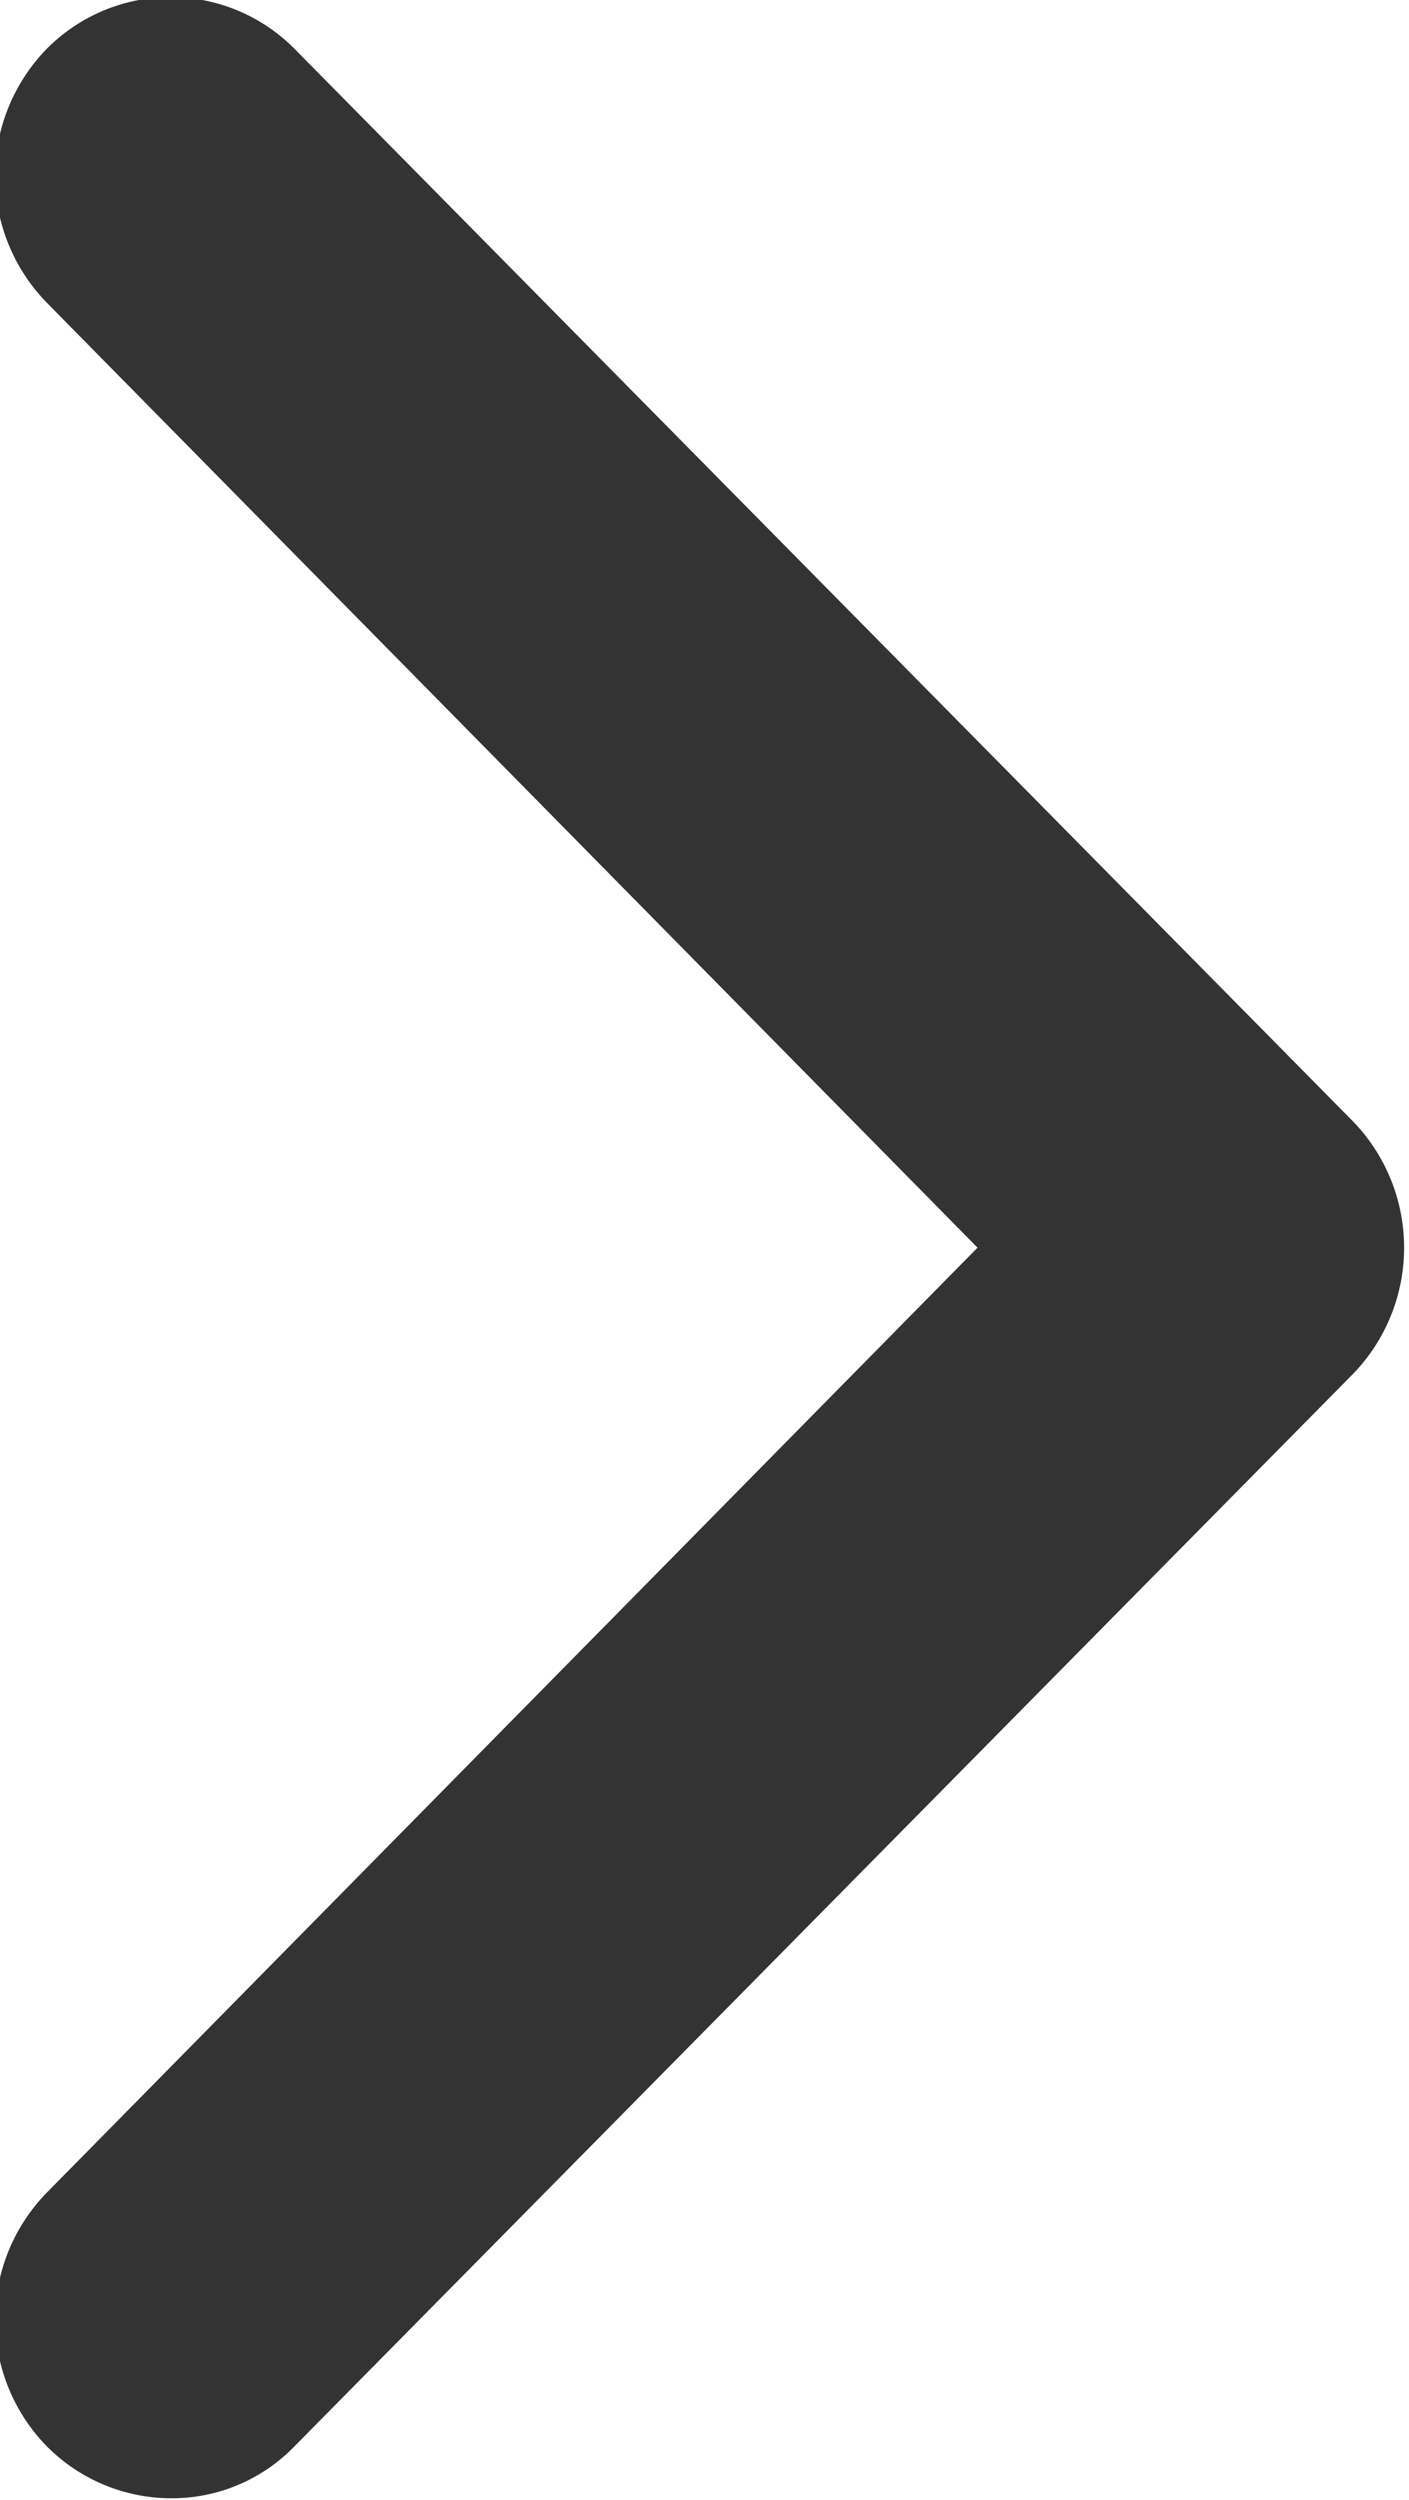
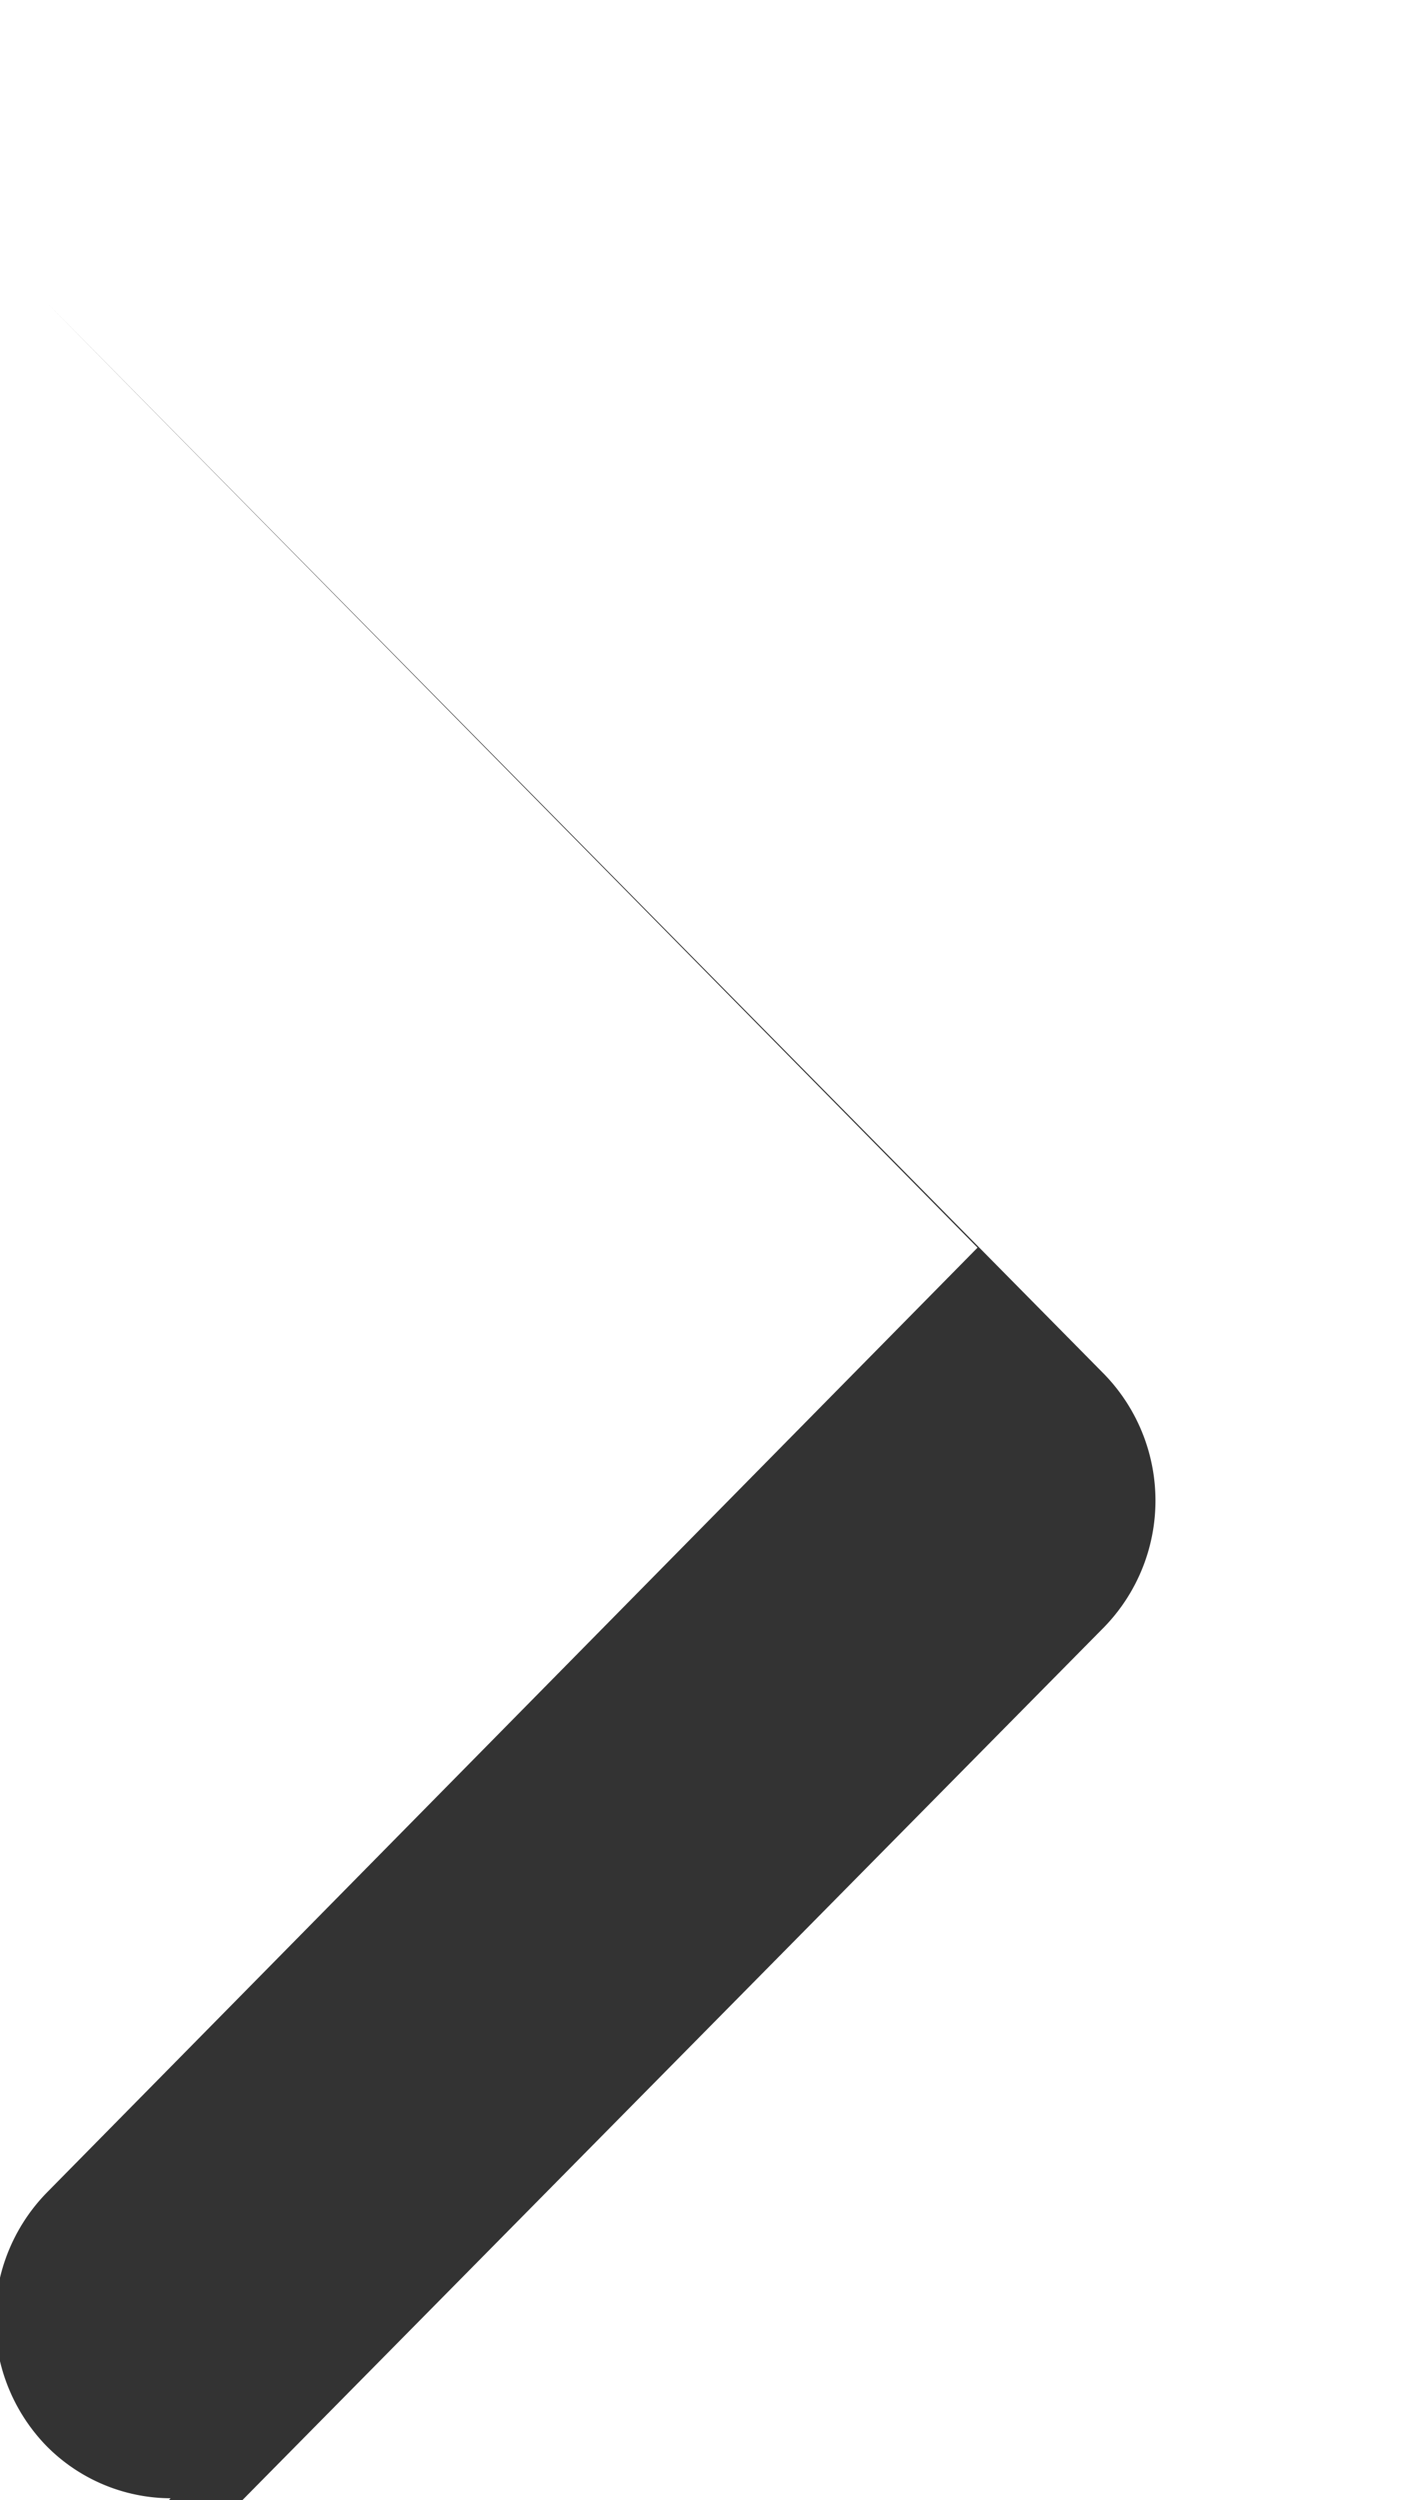
<svg xmlns="http://www.w3.org/2000/svg" viewBox="0 0 5.78 10.25">
-   <path fill="#333" fill-rule="evenodd" d="M.7 10.242a.72.72 0 0 1-.51-.215.744.744 0 0 1 0-1.036l3.82-3.876L.19 1.239a.745.745 0 0 1 0-1.037.715.715 0 0 1 1.02 0l4.34 4.395a.744.744 0 0 1 0 1.036l-4.34 4.394a.7.7 0 0 1-.51.215Z" />
+   <path fill="#333" fill-rule="evenodd" d="M.7 10.242a.72.72 0 0 1-.51-.215.744.744 0 0 1 0-1.036l3.82-3.876L.19 1.239l4.34 4.395a.744.744 0 0 1 0 1.036l-4.34 4.394a.7.7 0 0 1-.51.215Z" />
</svg>